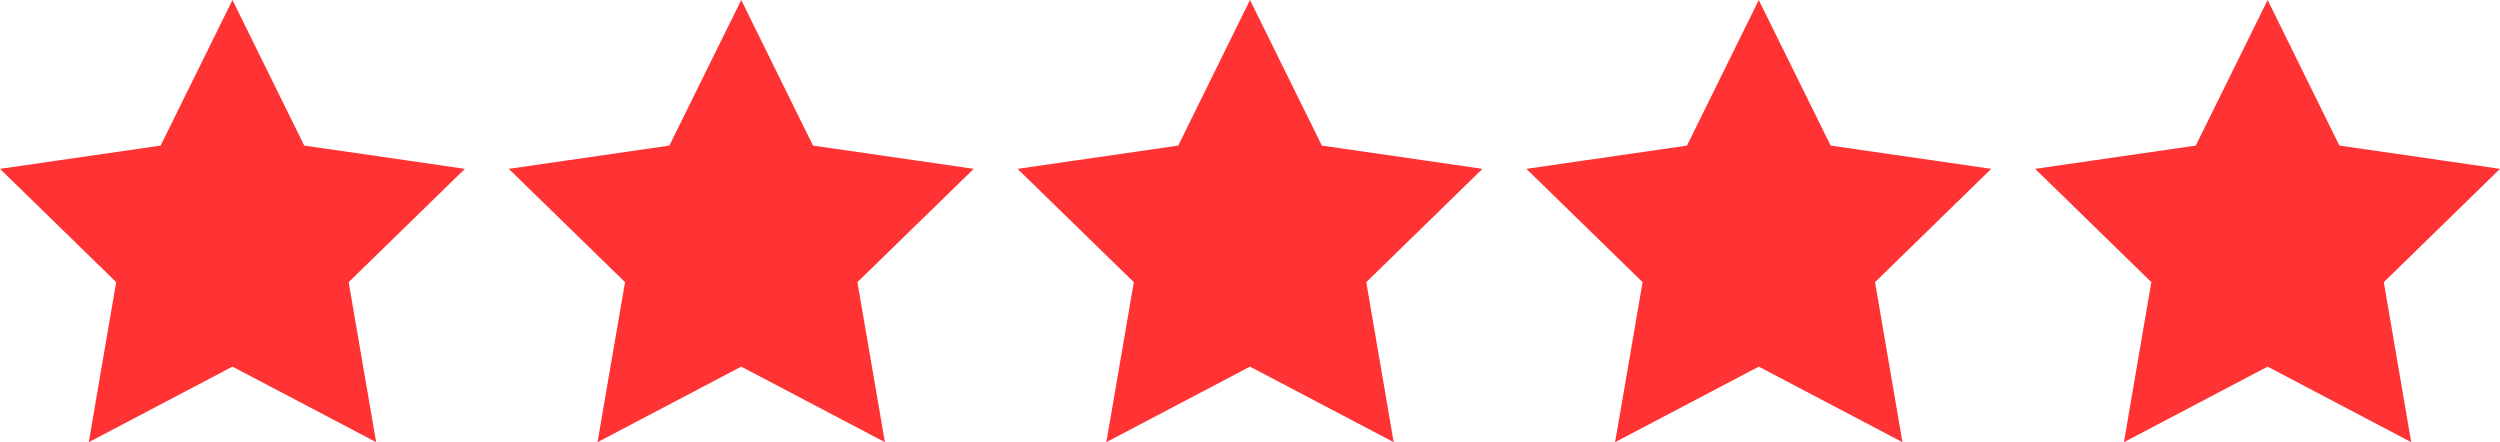
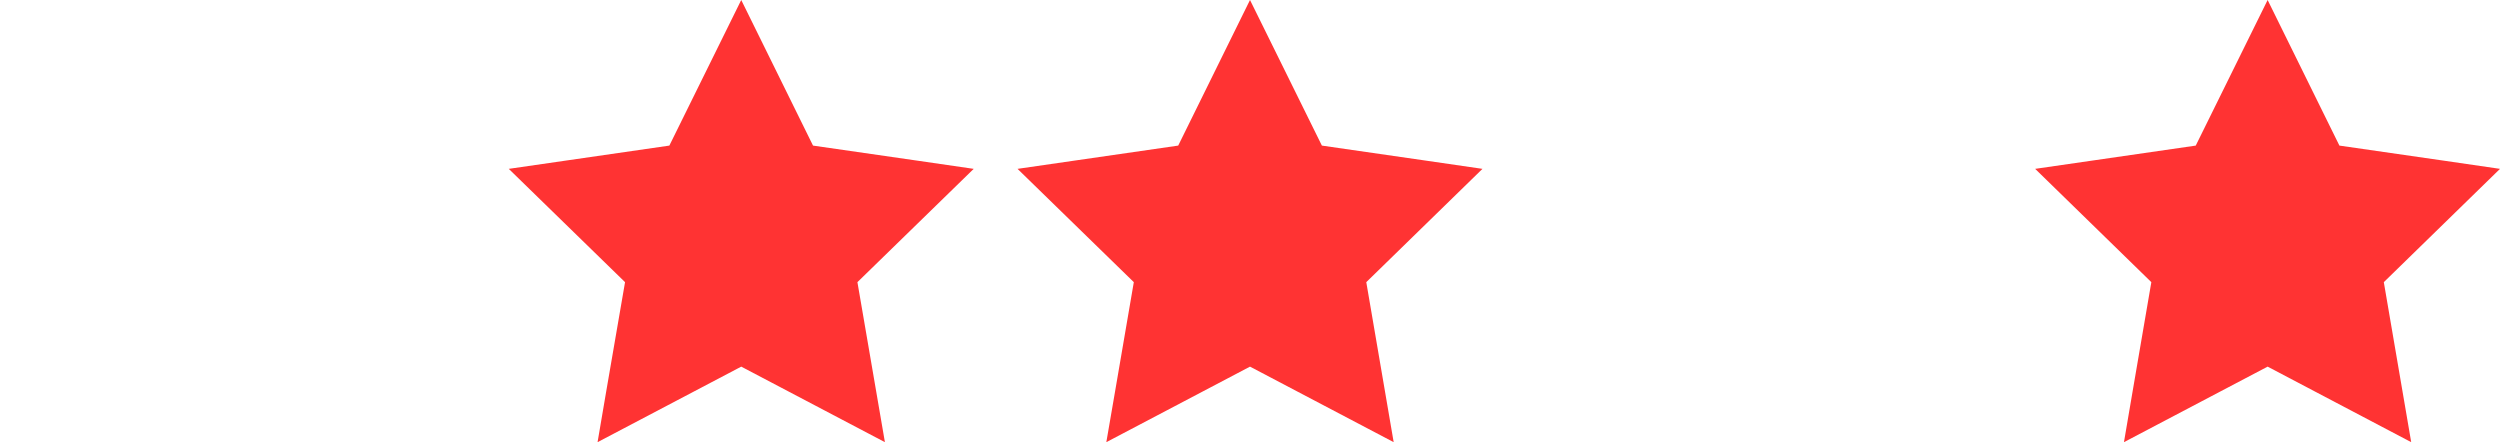
<svg xmlns="http://www.w3.org/2000/svg" id="Layer_1" data-name="Layer 1" viewBox="0 0 260.14 46.01">
  <defs>
    <style>      .cls-1 {        fill: #f33;      }    </style>
  </defs>
-   <polygon class="cls-1" points="24.19 0 16.71 15.15 0 17.57 12.09 29.36 10.14 40.73 9.24 46.01 24.19 38.15 39.14 46.01 36.28 29.36 48.37 17.57 42.4 16.7 31.66 15.15 24.19 0" />
  <polygon class="cls-1" points="77.13 0 69.65 15.15 52.94 17.57 65.04 29.36 63.08 40.73 62.18 46.01 77.13 38.15 92.08 46.01 89.22 29.36 101.32 17.57 95.34 16.7 84.6 15.15 77.13 0" />
  <polygon class="cls-1" points="130.07 0 122.6 15.15 105.88 17.57 117.98 29.36 116.03 40.73 115.12 46.01 130.07 38.15 145.02 46.01 142.17 29.36 154.26 17.57 148.28 16.7 137.55 15.15 130.07 0" />
-   <polygon class="cls-1" points="183.01 0 175.54 15.15 158.83 17.57 170.92 29.36 168.97 40.73 168.06 46.01 183.01 38.15 197.96 46.01 195.11 29.36 207.2 17.57 201.22 16.7 190.49 15.15 183.01 0" />
  <polygon class="cls-1" points="235.96 0 228.48 15.15 211.77 17.57 223.86 29.36 221.91 40.73 221.01 46.01 235.96 38.15 250.9 46.01 248.05 29.36 260.14 17.57 254.17 16.7 243.43 15.15 235.96 0" />
</svg>